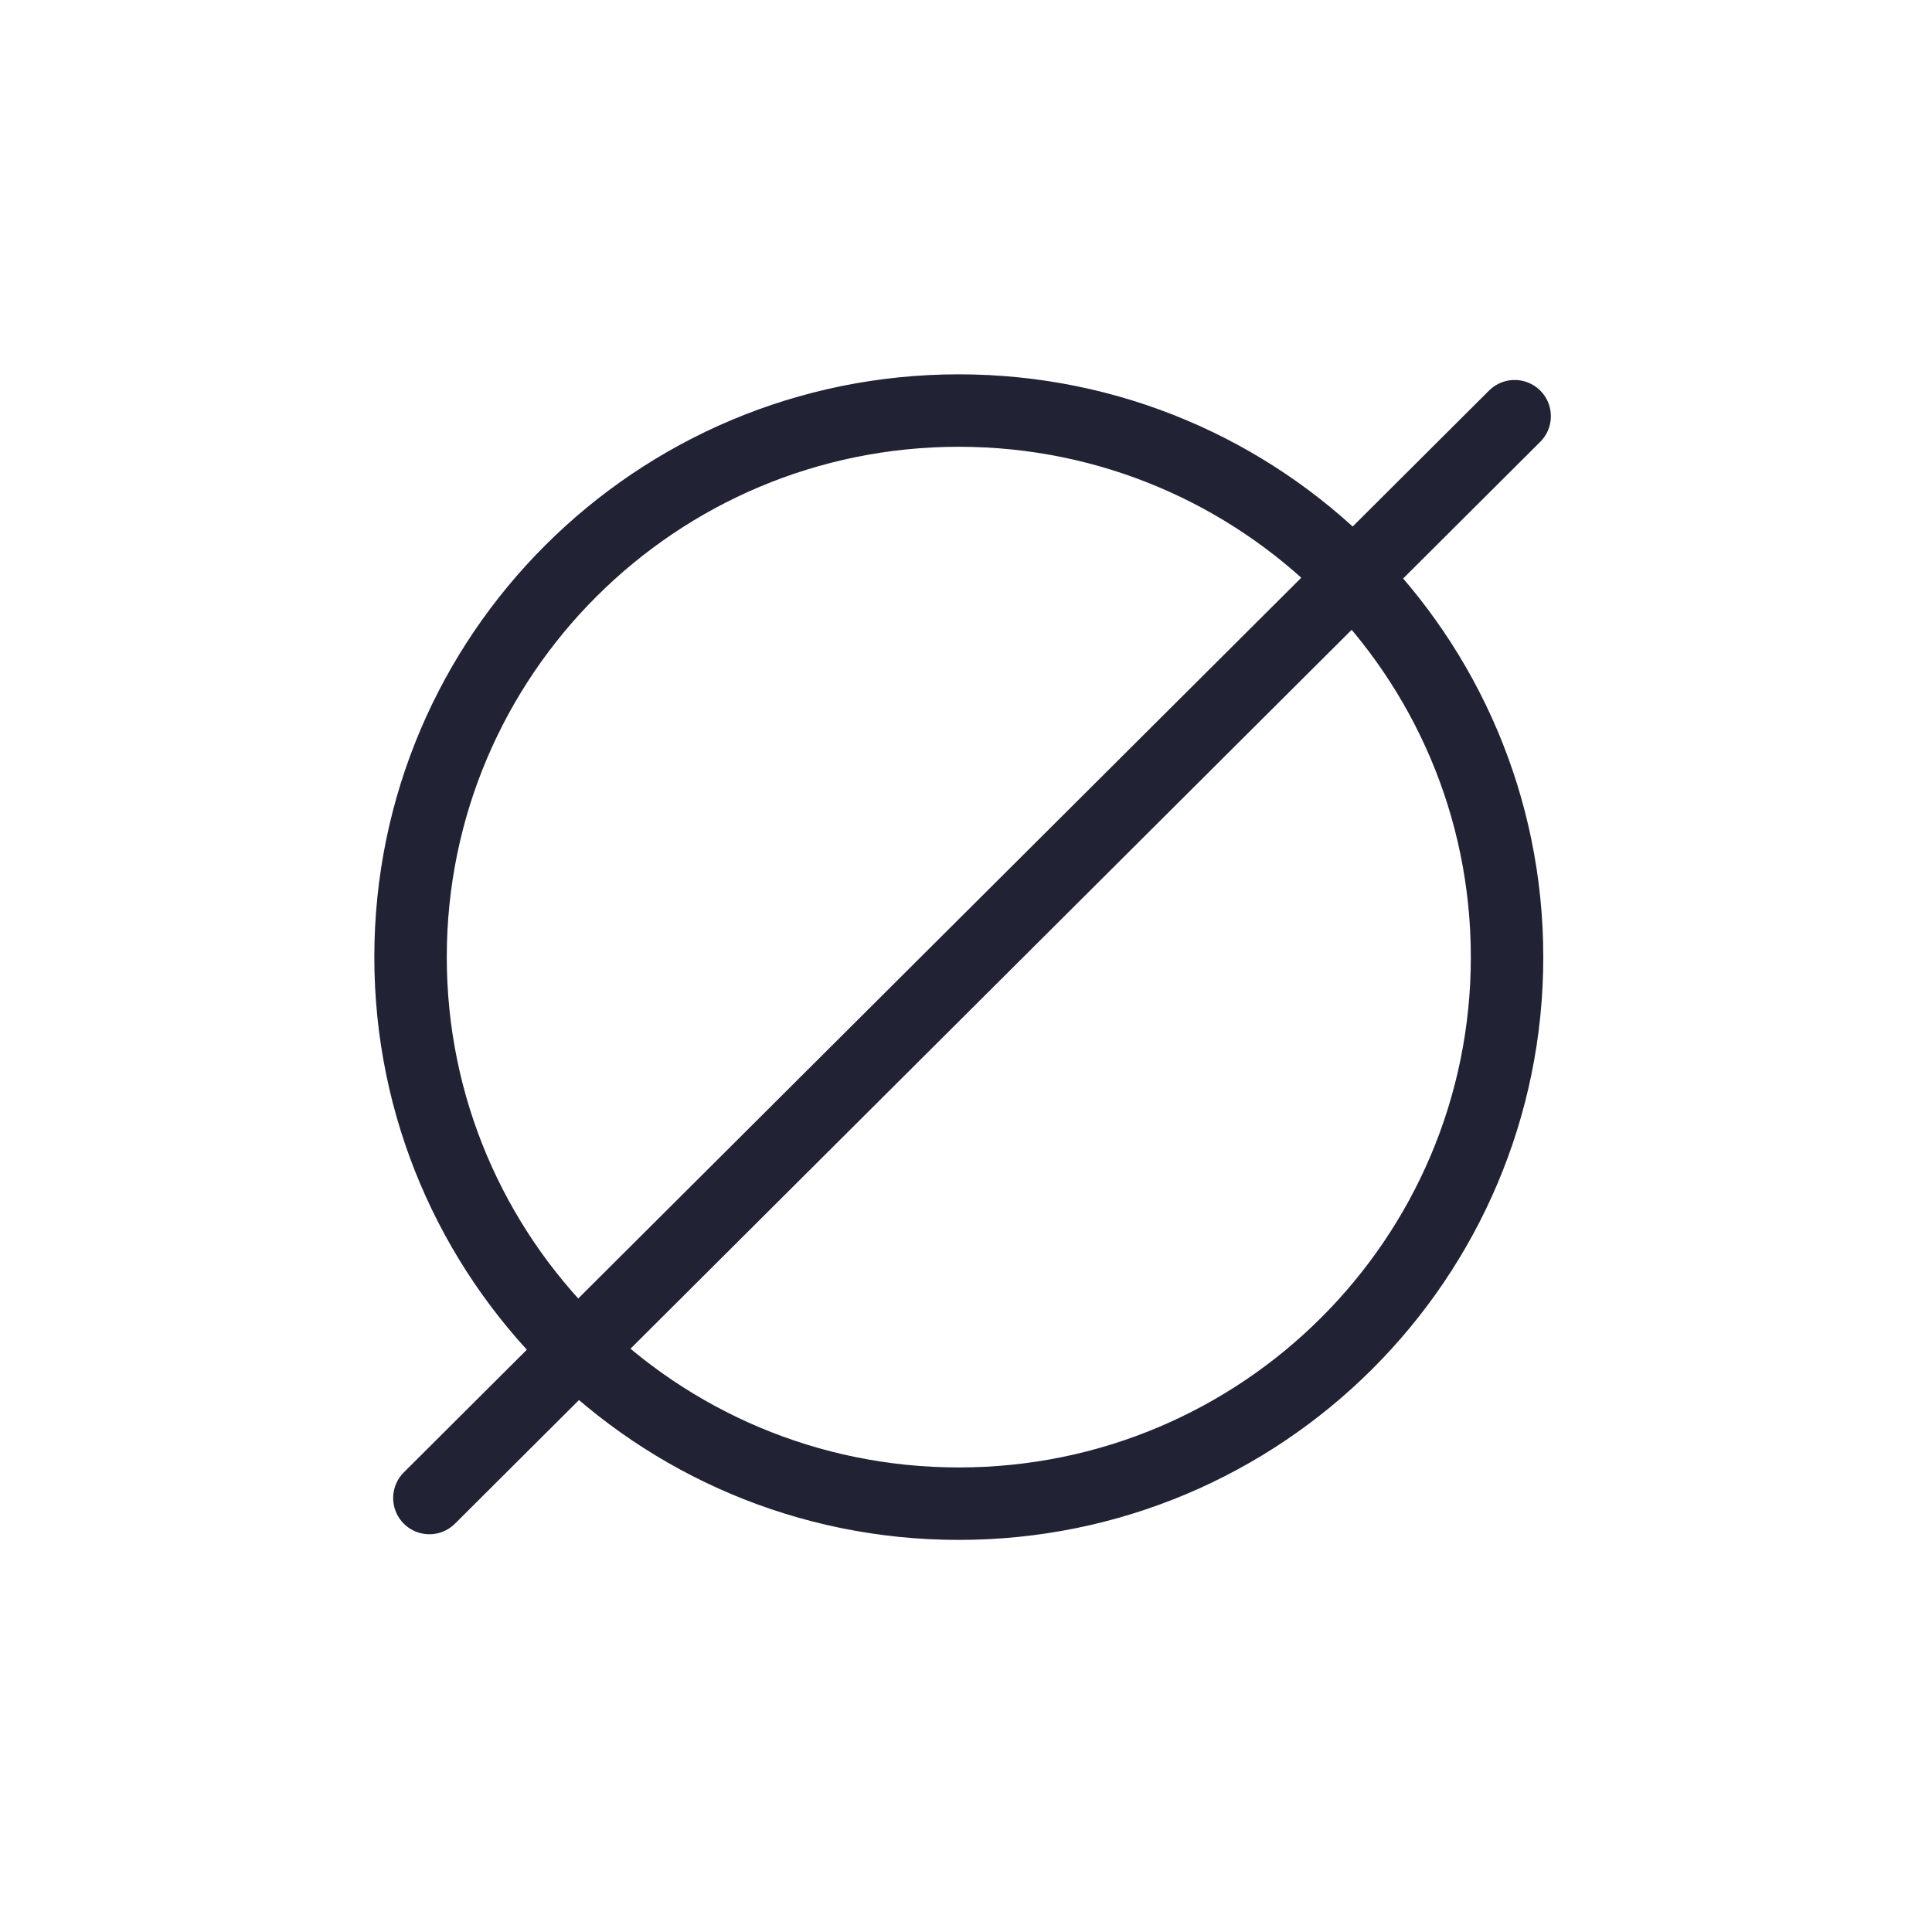
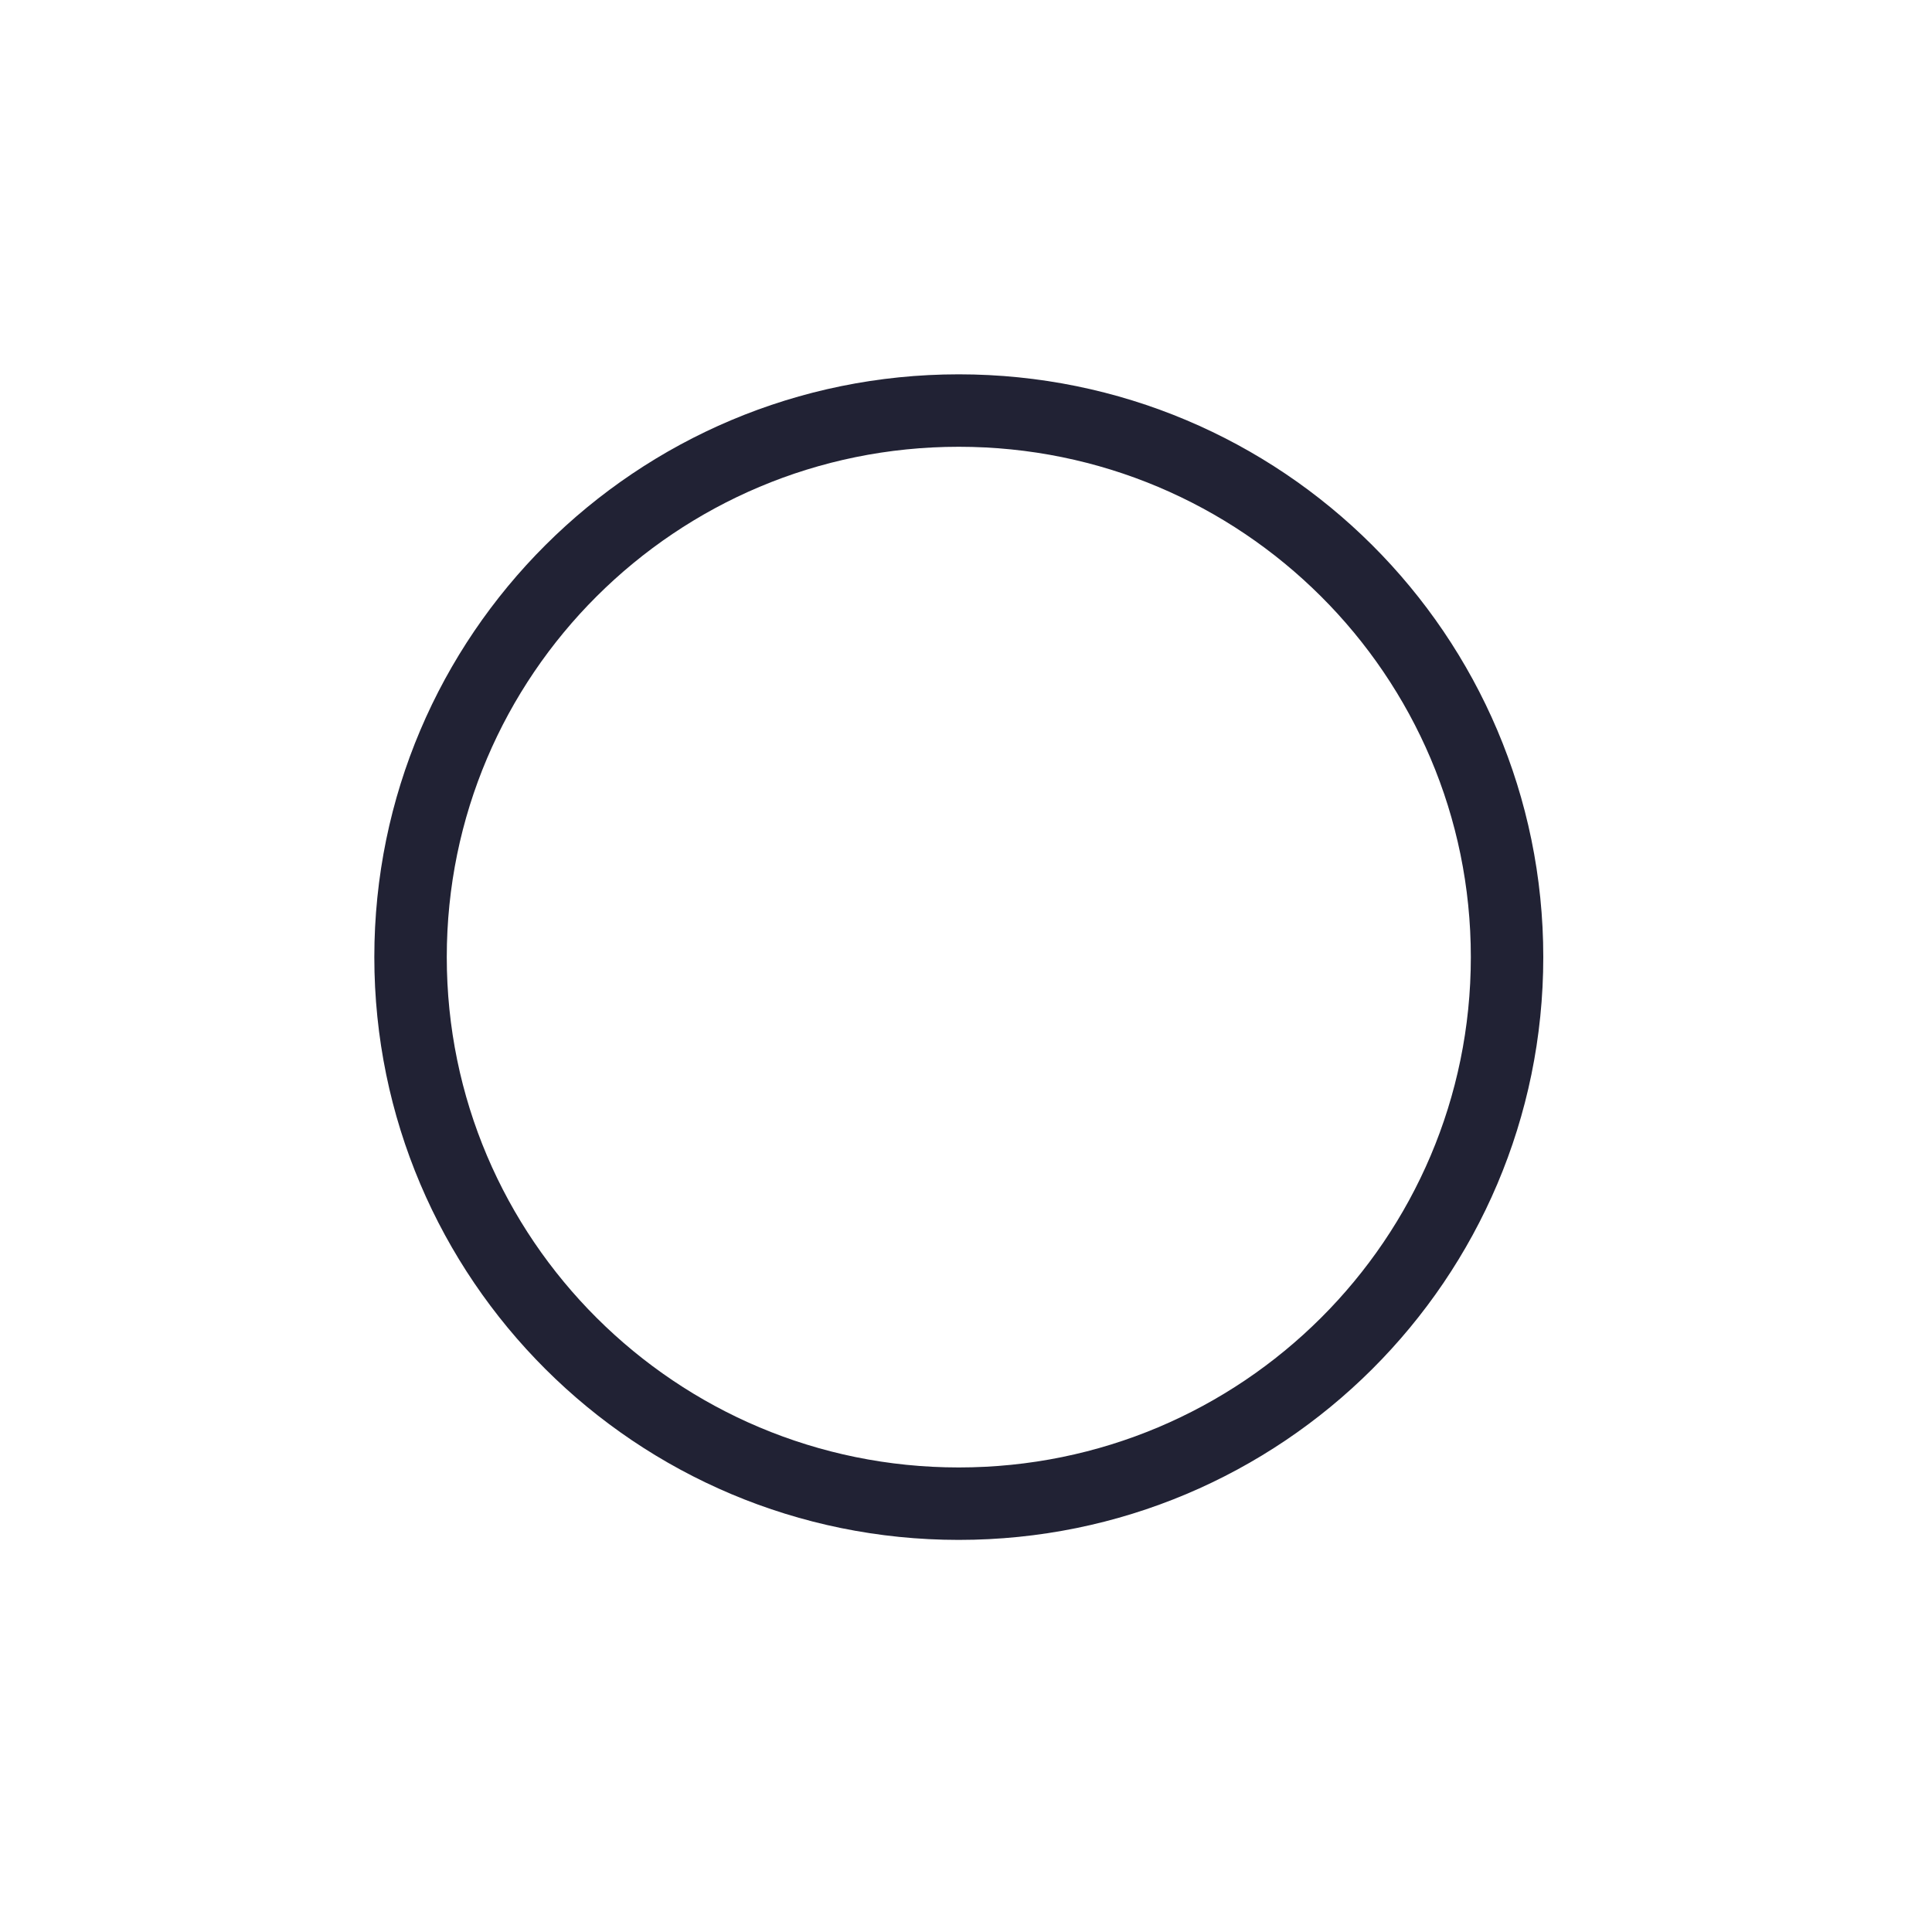
<svg xmlns="http://www.w3.org/2000/svg" width="40" height="40">
-   <path d="M31.202 19.816c0 6.25-5.082 11.316-11.352 11.316-6.267 0-11.35-5.067-11.35-11.316C8.5 13.566 13.583 8.5 19.85 8.5c6.27 0 11.352 5.066 11.352 11.316zM8.89 31.015 31.359 8.617" stroke="#212234" stroke-width="1.5" fill="none" stroke-linecap="round" stroke-linejoin="round" />
+   <path d="M31.202 19.816c0 6.25-5.082 11.316-11.352 11.316-6.267 0-11.35-5.067-11.35-11.316C8.5 13.566 13.583 8.5 19.85 8.5c6.27 0 11.352 5.066 11.352 11.316z" stroke="#212234" stroke-width="1.5" fill="none" stroke-linecap="round" stroke-linejoin="round" />
</svg>